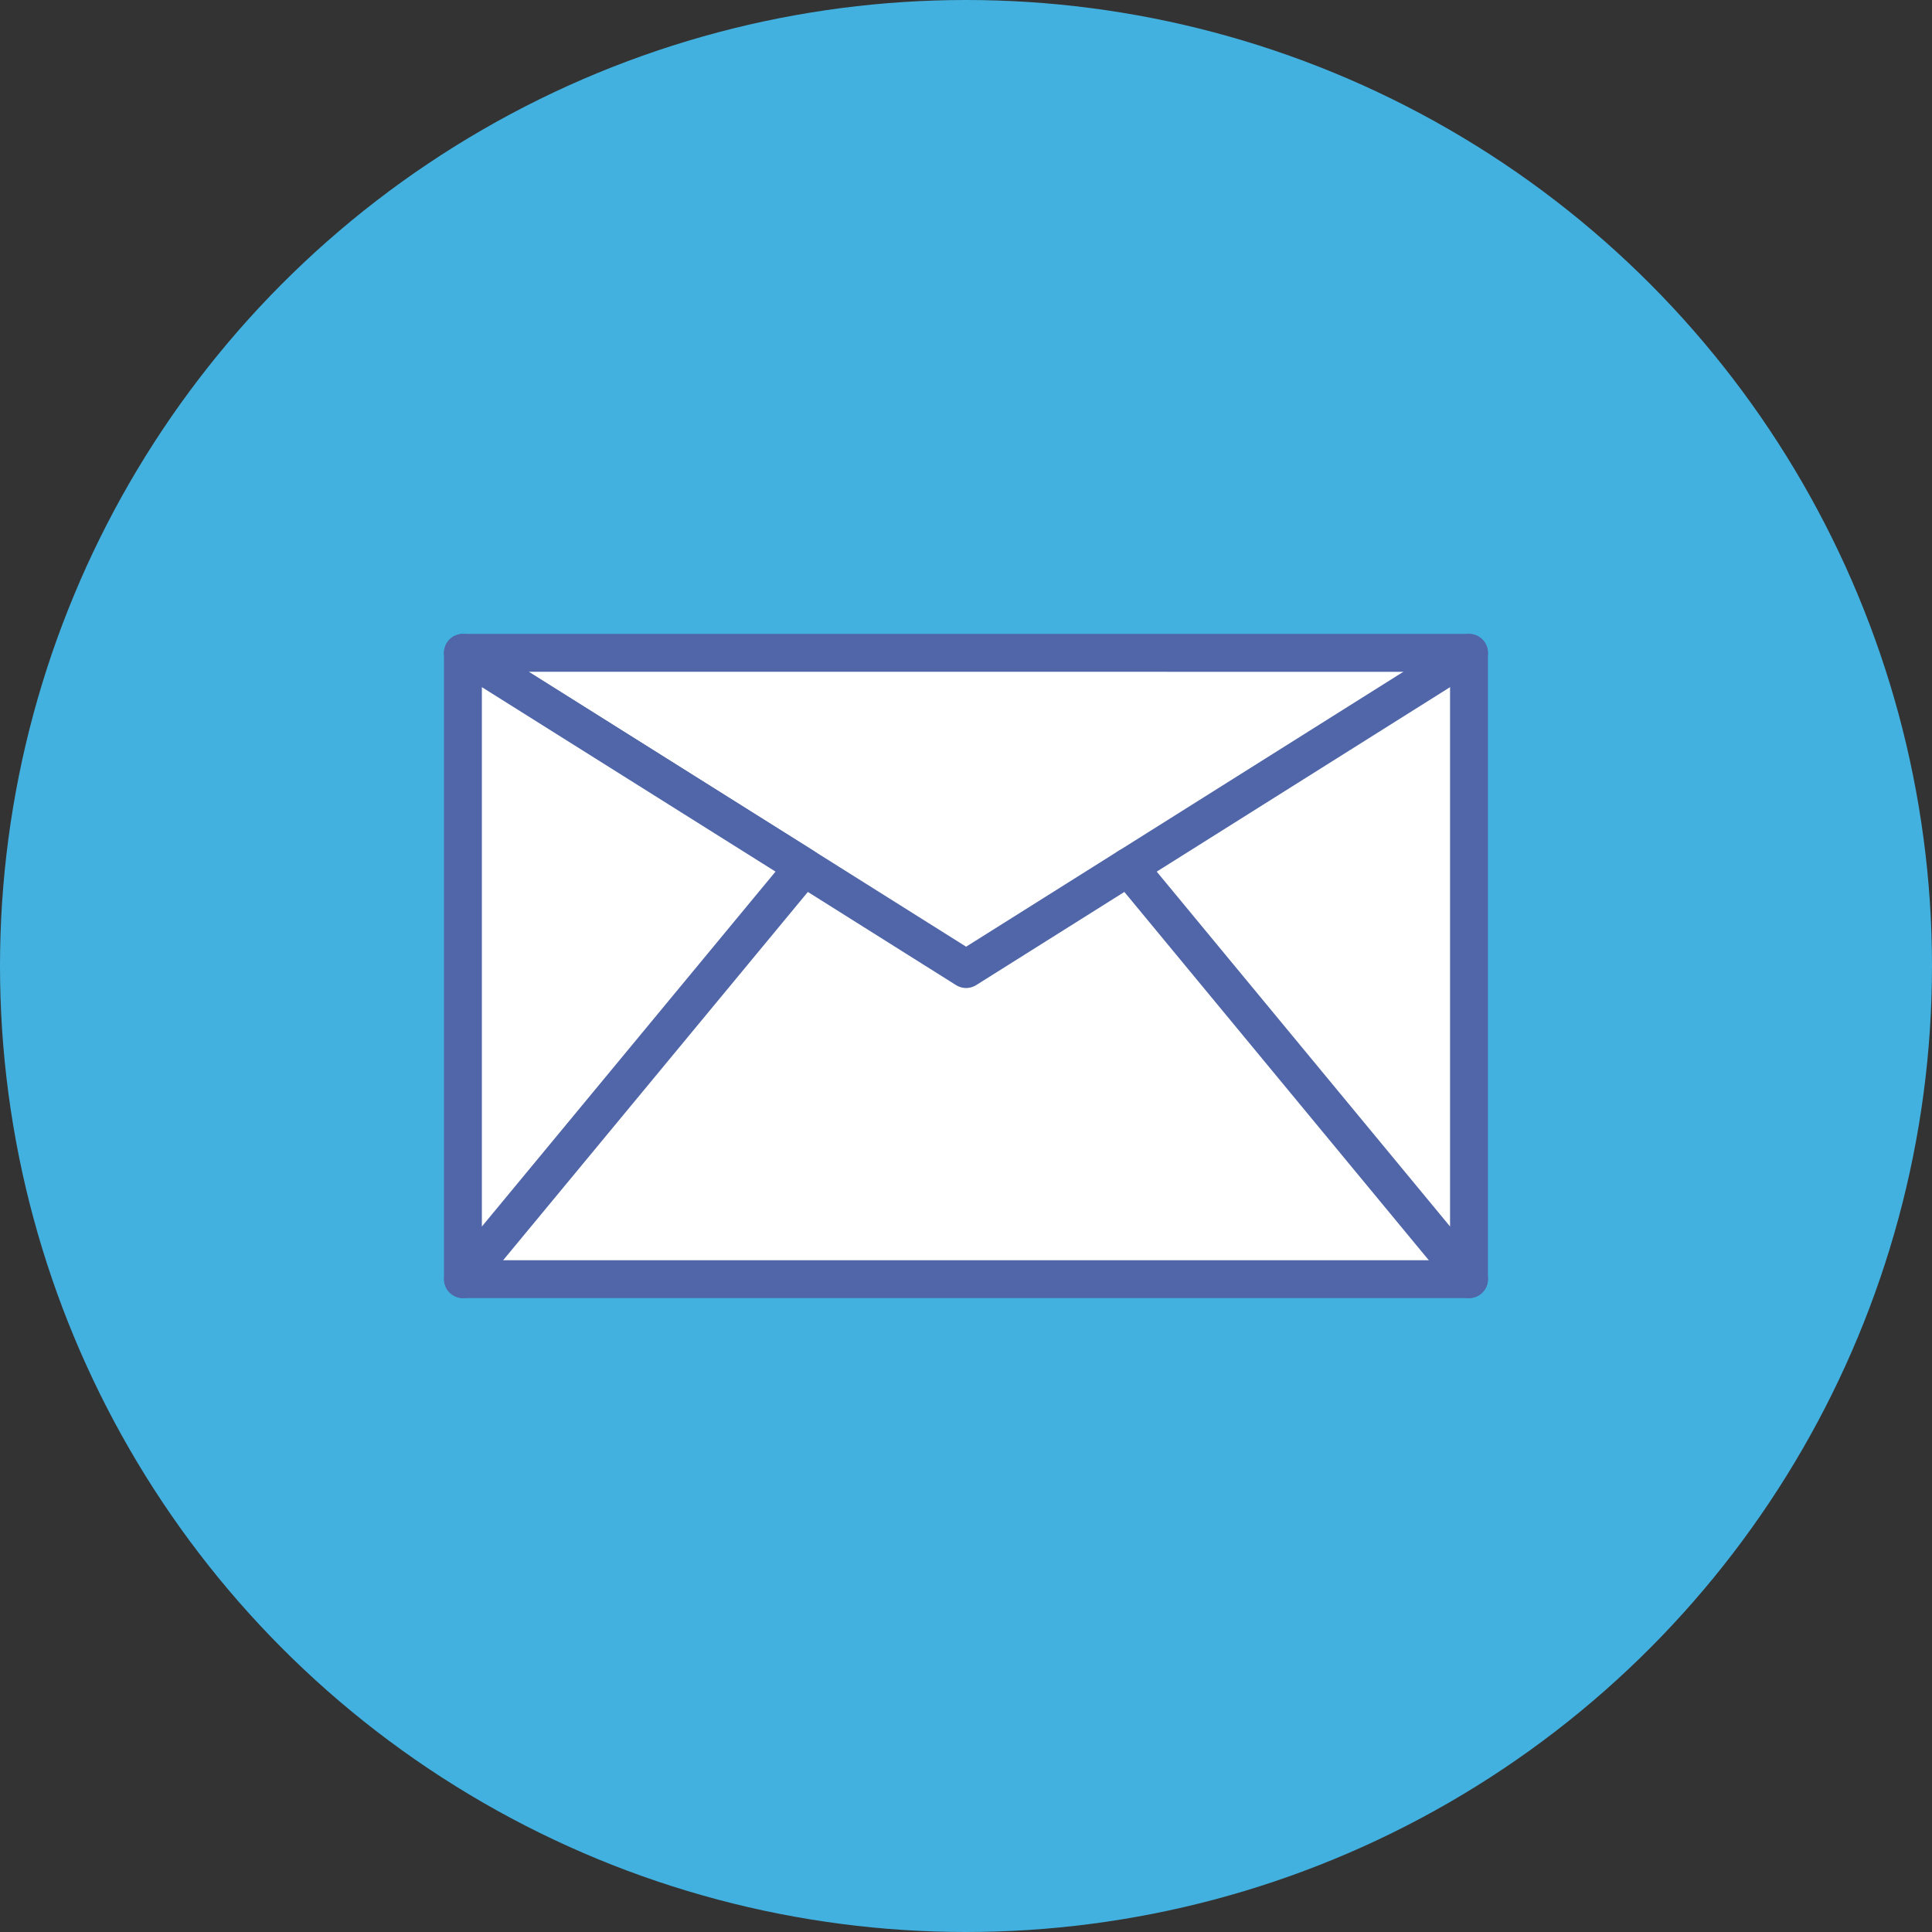
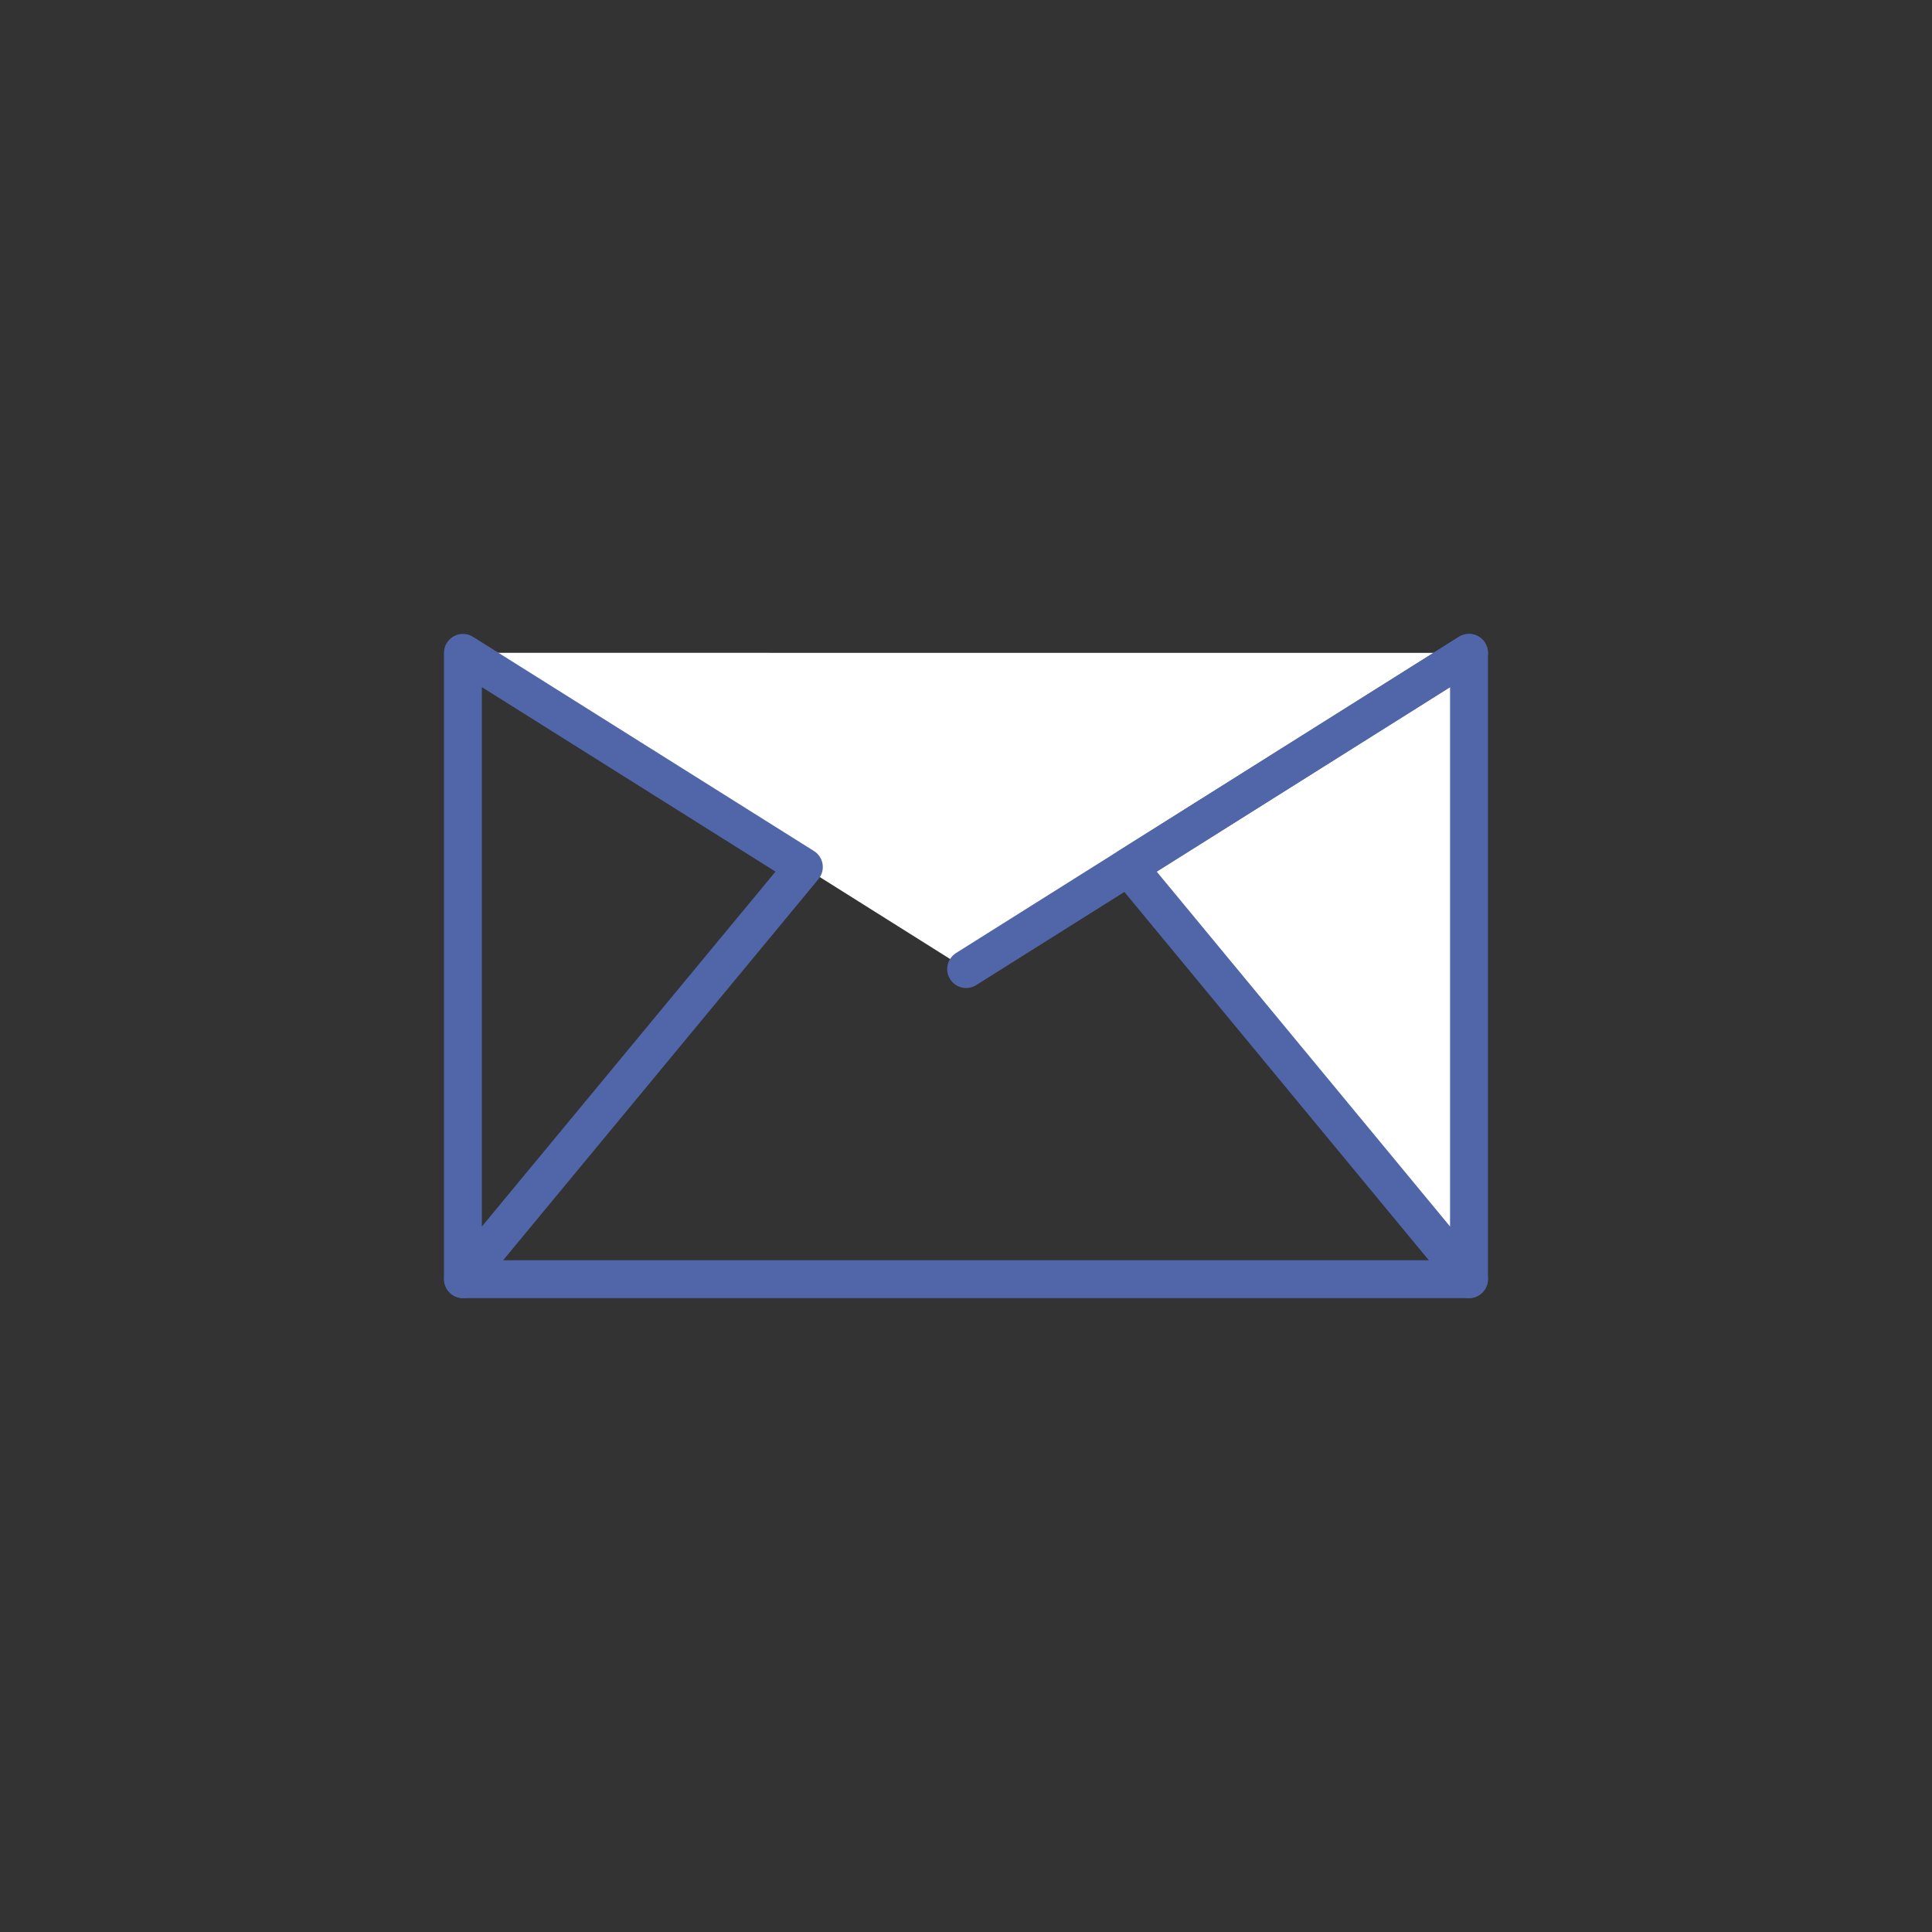
<svg xmlns="http://www.w3.org/2000/svg" width="51" height="51" viewBox="0 0 51 51">
  <rect x="0" y="0" width="51" height="51" fill="#333333" stroke="none" />
  <g id="Group_519" data-name="Group 519" transform="translate(-383 -621)">
-     <circle id="Ellipse_16" data-name="Ellipse 16" cx="25.5" cy="25.5" r="25.5" transform="translate(383 621)" fill="#43b1df" />
    <g id="Email" transform="translate(395.224 638.234)">
-       <path id="Path_187" data-name="Path 187" d="M62.1,5.853H88.56V22.129H62.1Z" transform="translate(-62.096 -5.853)" fill="#fff" />
      <path id="Path_179" data-name="Path 179" d="M88.65,5.853V22.385L79.658,11.507,75.375,14.2l-4.283-2.693-9-5.655Z" transform="translate(-62.096 -5.853)" fill="#fff" />
-       <path id="Path_180" data-name="Path 180" d="M88.65,5.853V22.385L79.658,11.507,75.375,14.2l-4.283-2.693-9-5.655Z" transform="translate(-62.096 -5.853)" fill="none" stroke="#5066a8" stroke-linecap="round" stroke-linejoin="round" stroke-width="1" />
-       <path id="Path_181" data-name="Path 181" d="M71.092,11.507l-9,10.878V5.853Z" transform="translate(-62.096 -5.853)" fill="#fff" />
+       <path id="Path_180" data-name="Path 180" d="M88.65,5.853V22.385L79.658,11.507,75.375,14.2Z" transform="translate(-62.096 -5.853)" fill="none" stroke="#5066a8" stroke-linecap="round" stroke-linejoin="round" stroke-width="1" />
      <path id="Path_182" data-name="Path 182" d="M71.092,11.507l-9,10.878V5.853Z" transform="translate(-62.096 -5.853)" fill="none" stroke="#5066a8" stroke-linecap="round" stroke-linejoin="round" stroke-width="1" />
      <line id="Line_30" data-name="Line 30" x1="8.992" y2="5.655" transform="translate(17.562 0)" fill="#fff" />
      <line id="Line_31" data-name="Line 31" x1="8.992" y2="5.655" transform="translate(17.562 0)" fill="none" stroke="#5066a8" stroke-linecap="round" stroke-linejoin="round" stroke-width="1" />
      <line id="Line_32" data-name="Line 32" x2="26.554" transform="translate(0 16.533)" fill="#fff" />
      <line id="Line_33" data-name="Line 33" x2="26.554" transform="translate(0 16.533)" fill="none" stroke="#5066a8" stroke-linecap="round" stroke-linejoin="round" stroke-width="1" />
    </g>
  </g>
</svg>